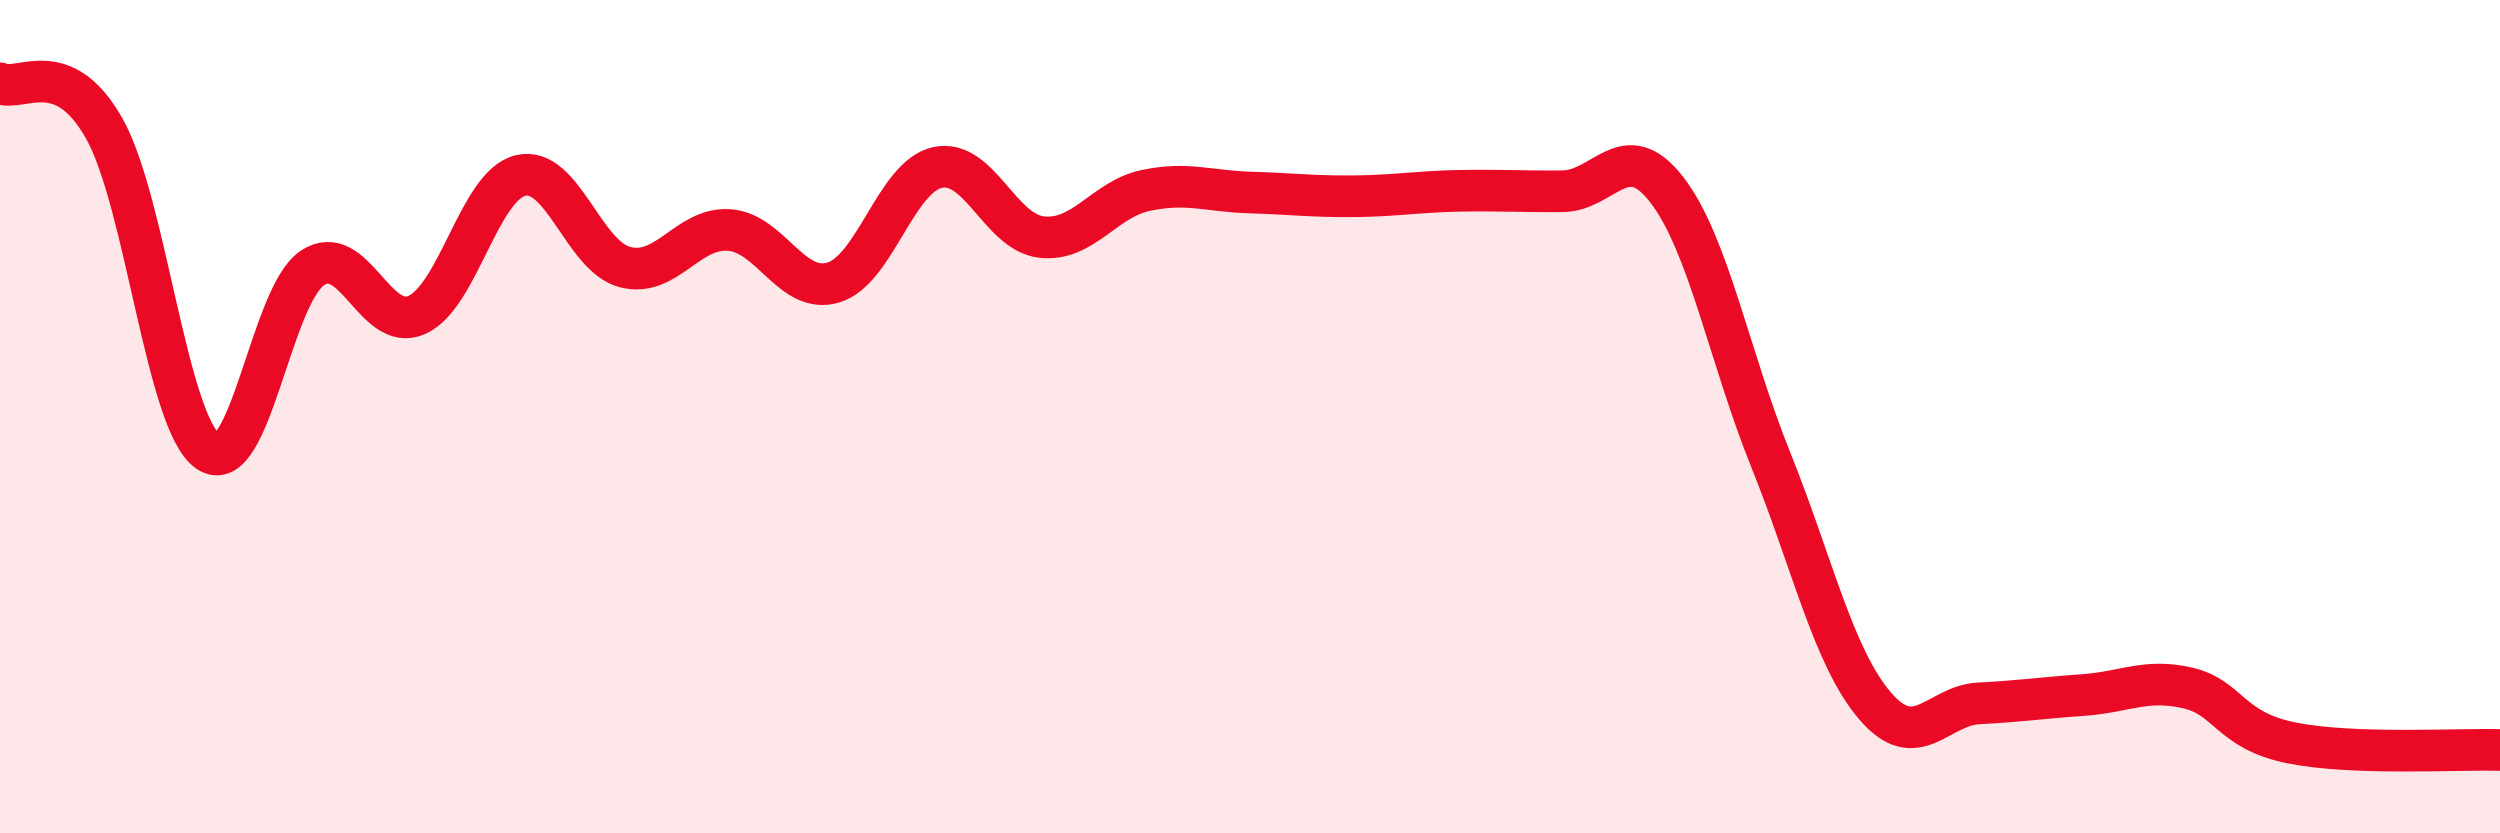
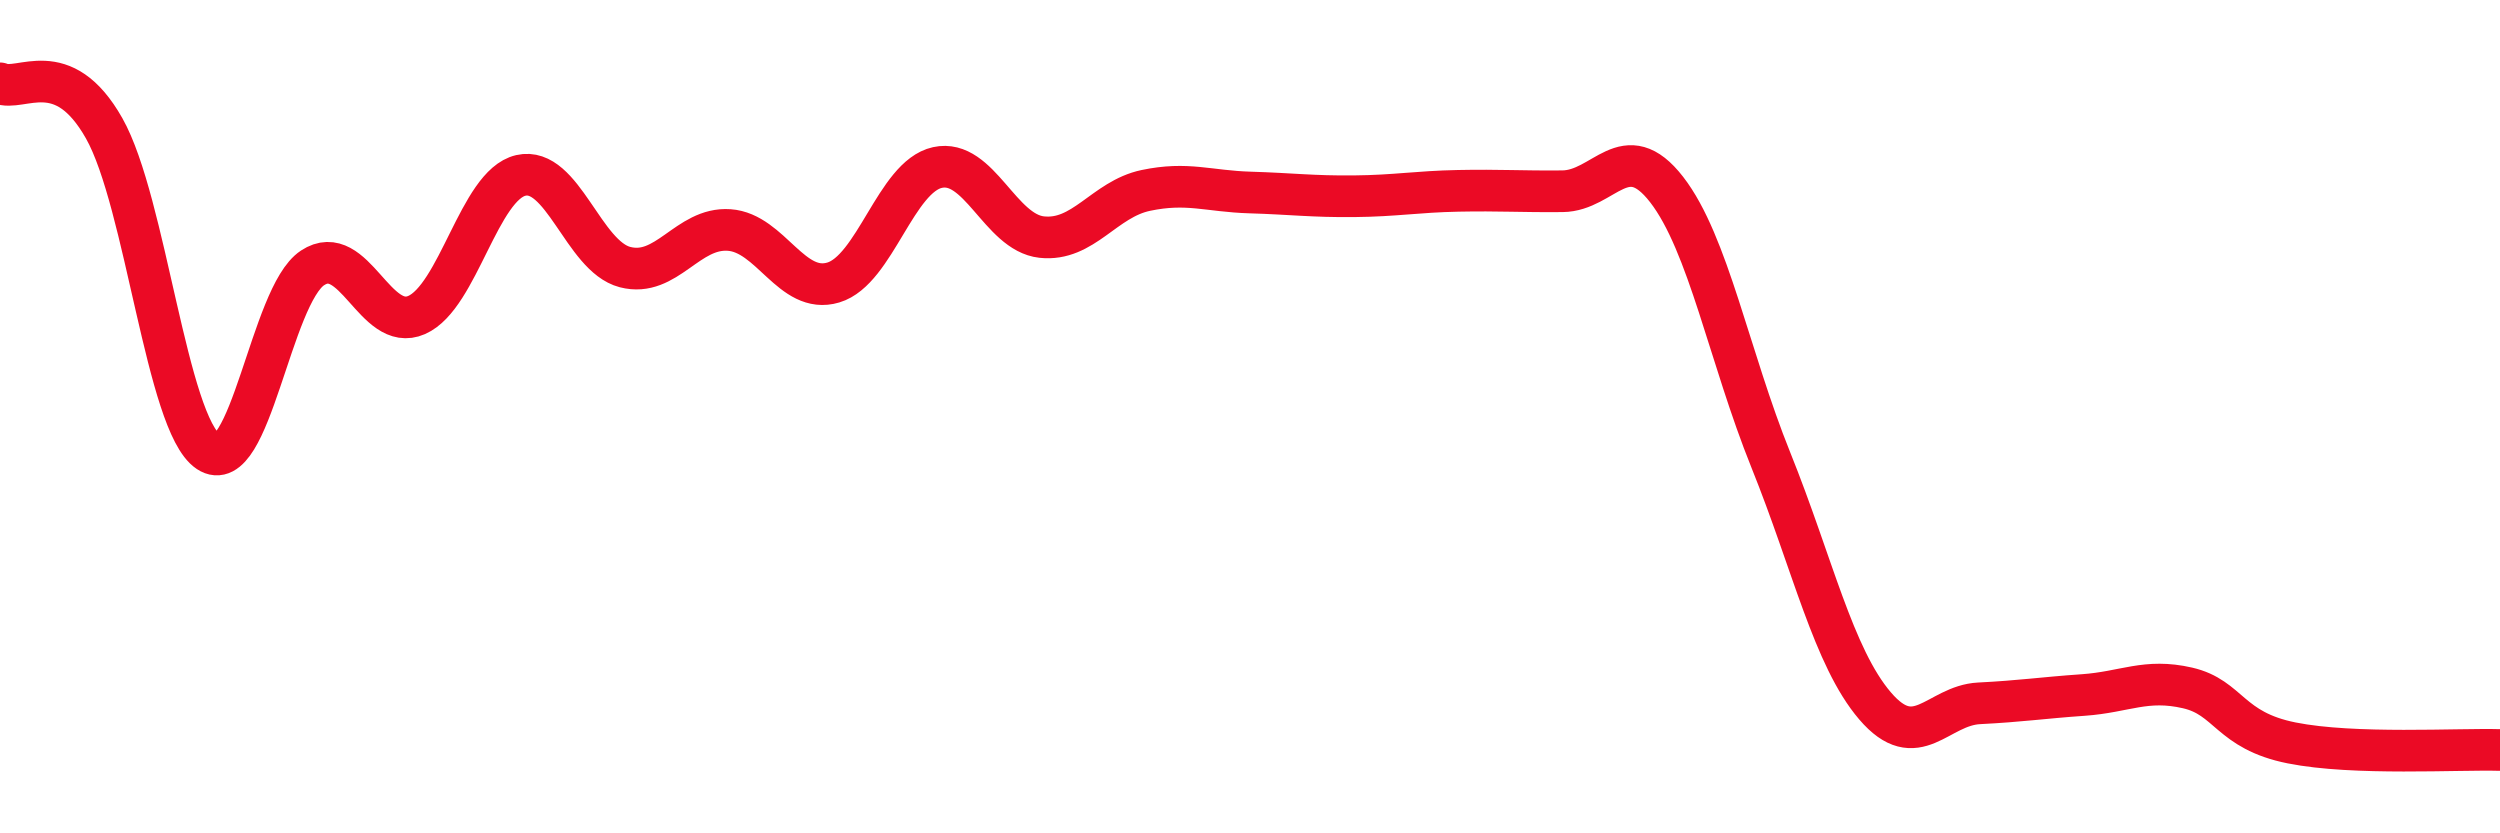
<svg xmlns="http://www.w3.org/2000/svg" width="60" height="20" viewBox="0 0 60 20">
-   <path d="M 0,2 C 0.5,2.22 1.5,1.31 2.5,3.08 C 3.5,4.85 4,10.17 5,10.84 C 6,11.51 6.5,7.09 7.5,6.43 C 8.5,5.77 9,8 10,7.56 C 11,7.12 11.5,4.44 12.5,4.21 C 13.5,3.98 14,6.15 15,6.41 C 16,6.67 16.5,5.45 17.5,5.52 C 18.5,5.59 19,7.08 20,6.78 C 21,6.48 21.5,4.24 22.5,4.02 C 23.5,3.8 24,5.58 25,5.69 C 26,5.8 26.5,4.78 27.5,4.57 C 28.5,4.36 29,4.59 30,4.62 C 31,4.65 31.5,4.72 32.5,4.71 C 33.5,4.7 34,4.6 35,4.58 C 36,4.56 36.5,4.6 37.5,4.59 C 38.5,4.58 39,3.26 40,4.55 C 41,5.84 41.5,8.56 42.5,11.04 C 43.5,13.52 44,15.77 45,16.94 C 46,18.11 46.5,16.93 47.5,16.88 C 48.5,16.83 49,16.75 50,16.68 C 51,16.61 51.5,16.28 52.5,16.51 C 53.5,16.74 53.5,17.53 55,17.83 C 56.5,18.13 59,17.97 60,18L60 20L0 20Z" fill="#EB0A25" opacity="0.1" stroke-linecap="round" stroke-linejoin="round" />
  <path d="M 0,2 C 0.5,2.22 1.5,1.31 2.5,3.08 C 3.5,4.85 4,10.17 5,10.84 C 6,11.51 6.5,7.09 7.5,6.43 C 8.5,5.77 9,8 10,7.56 C 11,7.12 11.5,4.44 12.5,4.21 C 13.5,3.98 14,6.15 15,6.41 C 16,6.67 16.5,5.45 17.5,5.52 C 18.5,5.59 19,7.08 20,6.78 C 21,6.48 21.5,4.24 22.5,4.02 C 23.5,3.8 24,5.58 25,5.69 C 26,5.8 26.5,4.78 27.5,4.57 C 28.5,4.36 29,4.59 30,4.62 C 31,4.65 31.5,4.72 32.5,4.71 C 33.5,4.7 34,4.6 35,4.58 C 36,4.56 36.5,4.6 37.5,4.59 C 38.5,4.58 39,3.26 40,4.55 C 41,5.84 41.5,8.56 42.5,11.04 C 43.5,13.52 44,15.77 45,16.94 C 46,18.11 46.5,16.93 47.5,16.88 C 48.5,16.83 49,16.75 50,16.68 C 51,16.61 51.5,16.28 52.5,16.51 C 53.5,16.74 53.5,17.53 55,17.83 C 56.5,18.13 59,17.97 60,18" stroke="#EB0A25" stroke-width="1" fill="none" stroke-linecap="round" stroke-linejoin="round" />
</svg>